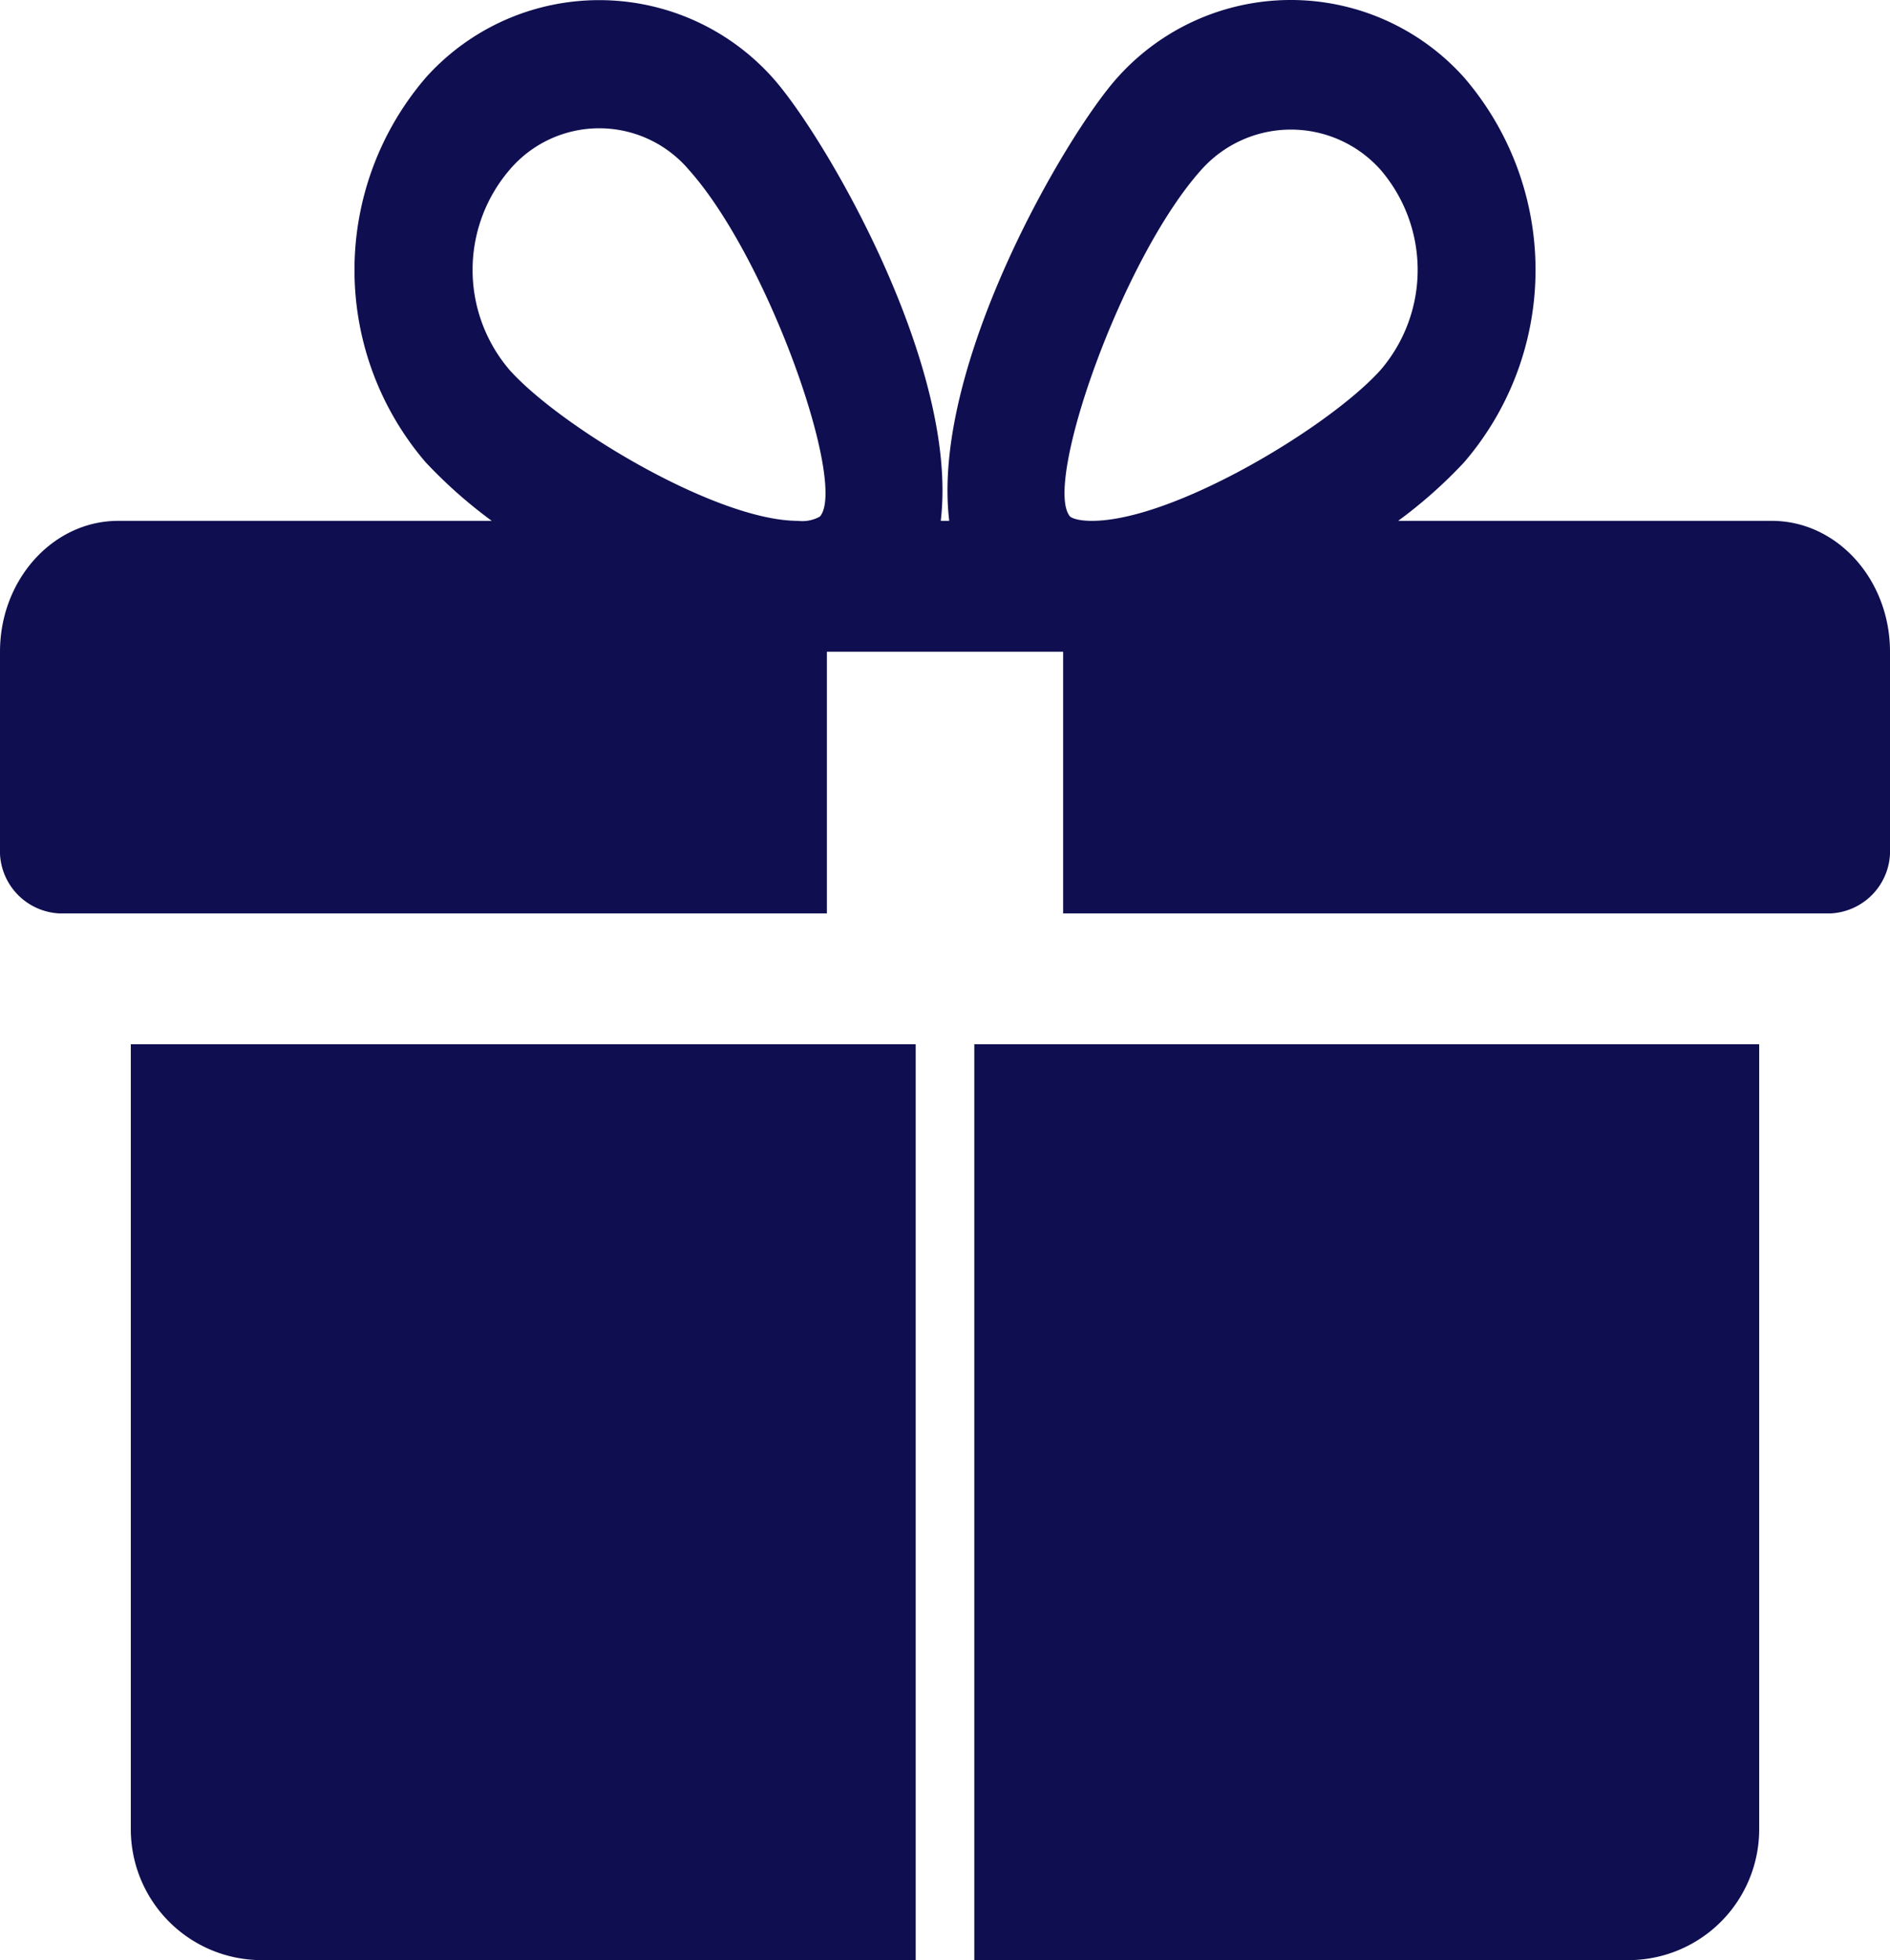
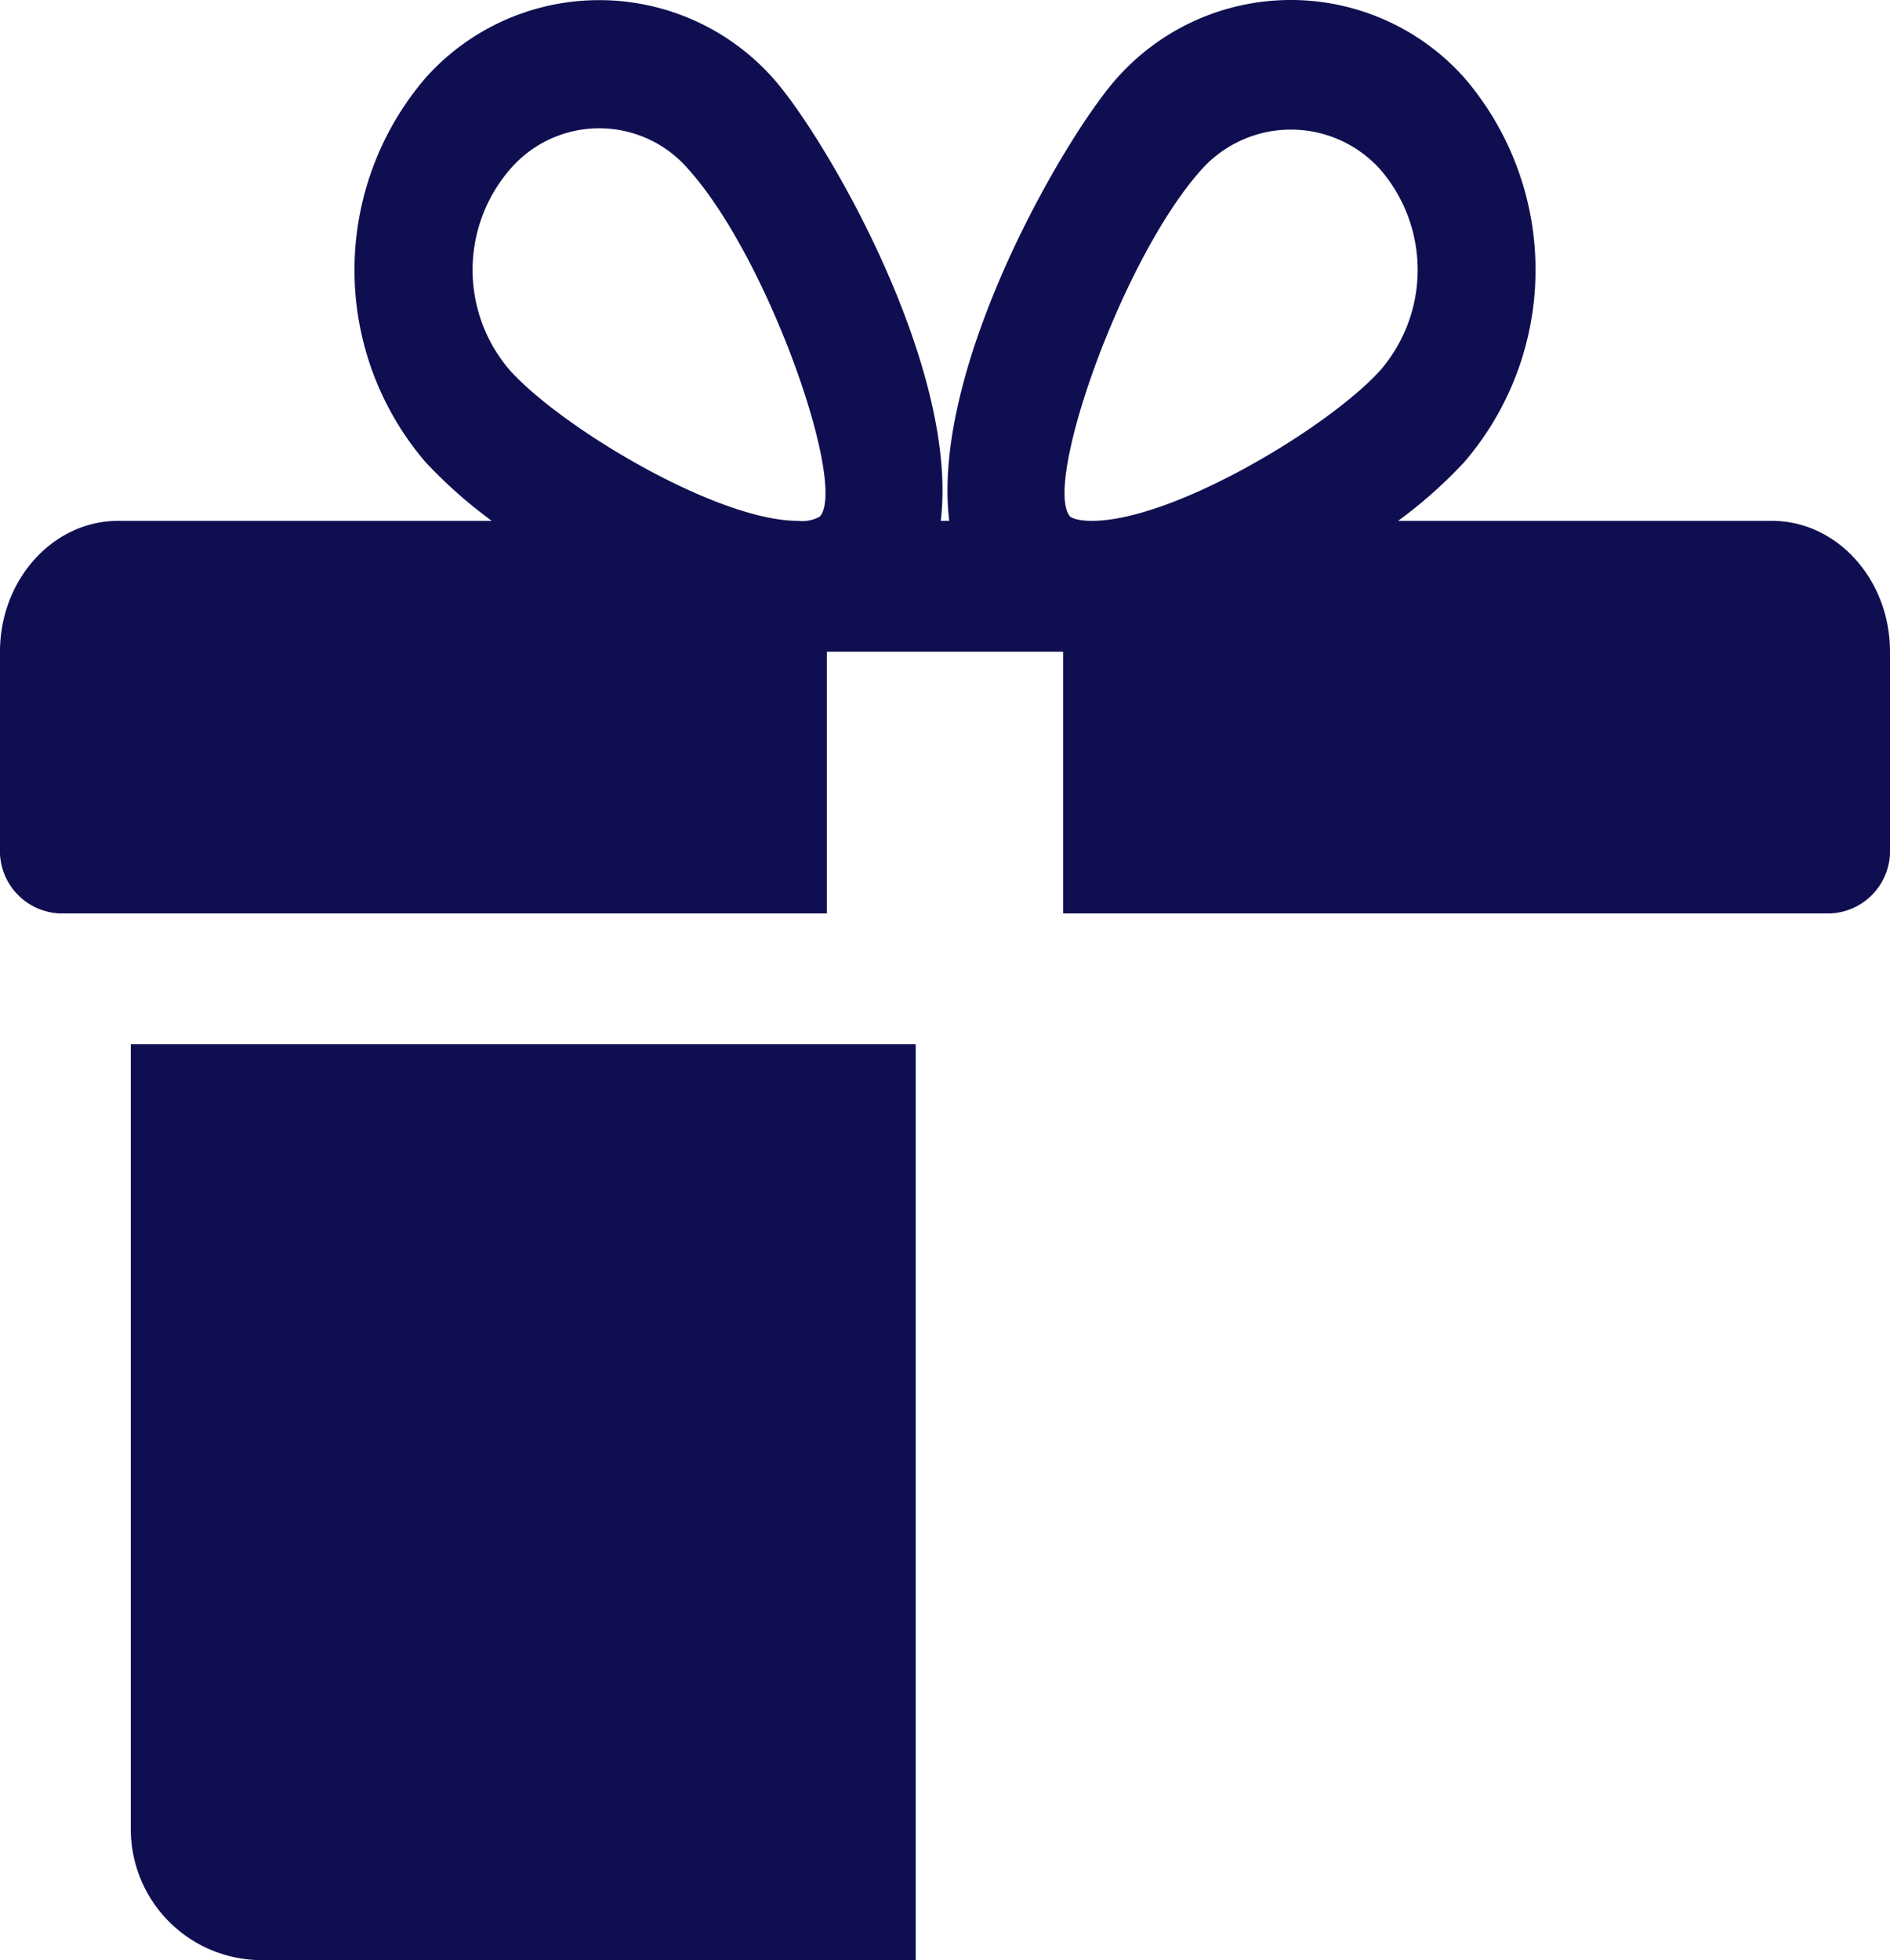
<svg xmlns="http://www.w3.org/2000/svg" width="95" height="98.503" viewBox="0 0 95 98.503">
  <defs>
    <style>.a{fill:#0f0e50;}</style>
  </defs>
  <g transform="translate(0 -16.308)">
    <g transform="translate(6.575 68.784)">
      <path class="a" d="M32 271.692v39.452a6.582 6.582.0 006.575 6.575H71.452V271.692z" transform="translate(-32 -271.692)" />
    </g>
    <g transform="translate(0 16.308)">
      <path class="a" d="M89.063 42.483H70.276a23.676 23.676.0 003.313-2.939 14.813 14.813.0 000-19.345 11.688 11.688.0 00-17.415.0c-2.577 2.86-9.4 14.505-8.461 22.284h-.427C48.224 34.7 41.4 23.059 38.825 20.2a11.7 11.7.0 00-17.415.0A14.834 14.834.0 0021.4 39.544a24.108 24.108.0 003.319 2.939H5.938C2.666 42.483.0 45.435.0 49.058v9.863a3.142 3.142.0 002.969 3.288H41.563V49.058H53.438V62.209H92.031A3.142 3.142.0 0095 58.921V49.058c0-3.623-2.66-6.575-5.937-6.575zm-47.85-.217a1.807 1.807.0 01-1.1.217c-4.1.0-11.934-4.721-14.493-7.575a7.731 7.731.0 010-10.073 5.907 5.907.0 019 0C38.617 29.293 42.6 40.681 41.212 42.266zm13.668.217c-.843.0-1.093-.21-1.093-.217-1.383-1.585 2.595-12.973 6.6-17.431a6.033 6.033.0 019 0 7.717 7.717.0 010 10.073C66.821 37.762 58.989 42.483 54.88 42.483z" transform="translate(0 -16.308)" />
    </g>
    <g transform="translate(48.973 68.784)">
-       <path class="a" d="M288 271.692v46.027h32.877a6.578 6.578.0 006.575-6.575V271.692z" transform="translate(-288 -271.692)" />
-     </g>
+       </g>
  </g>
</svg>